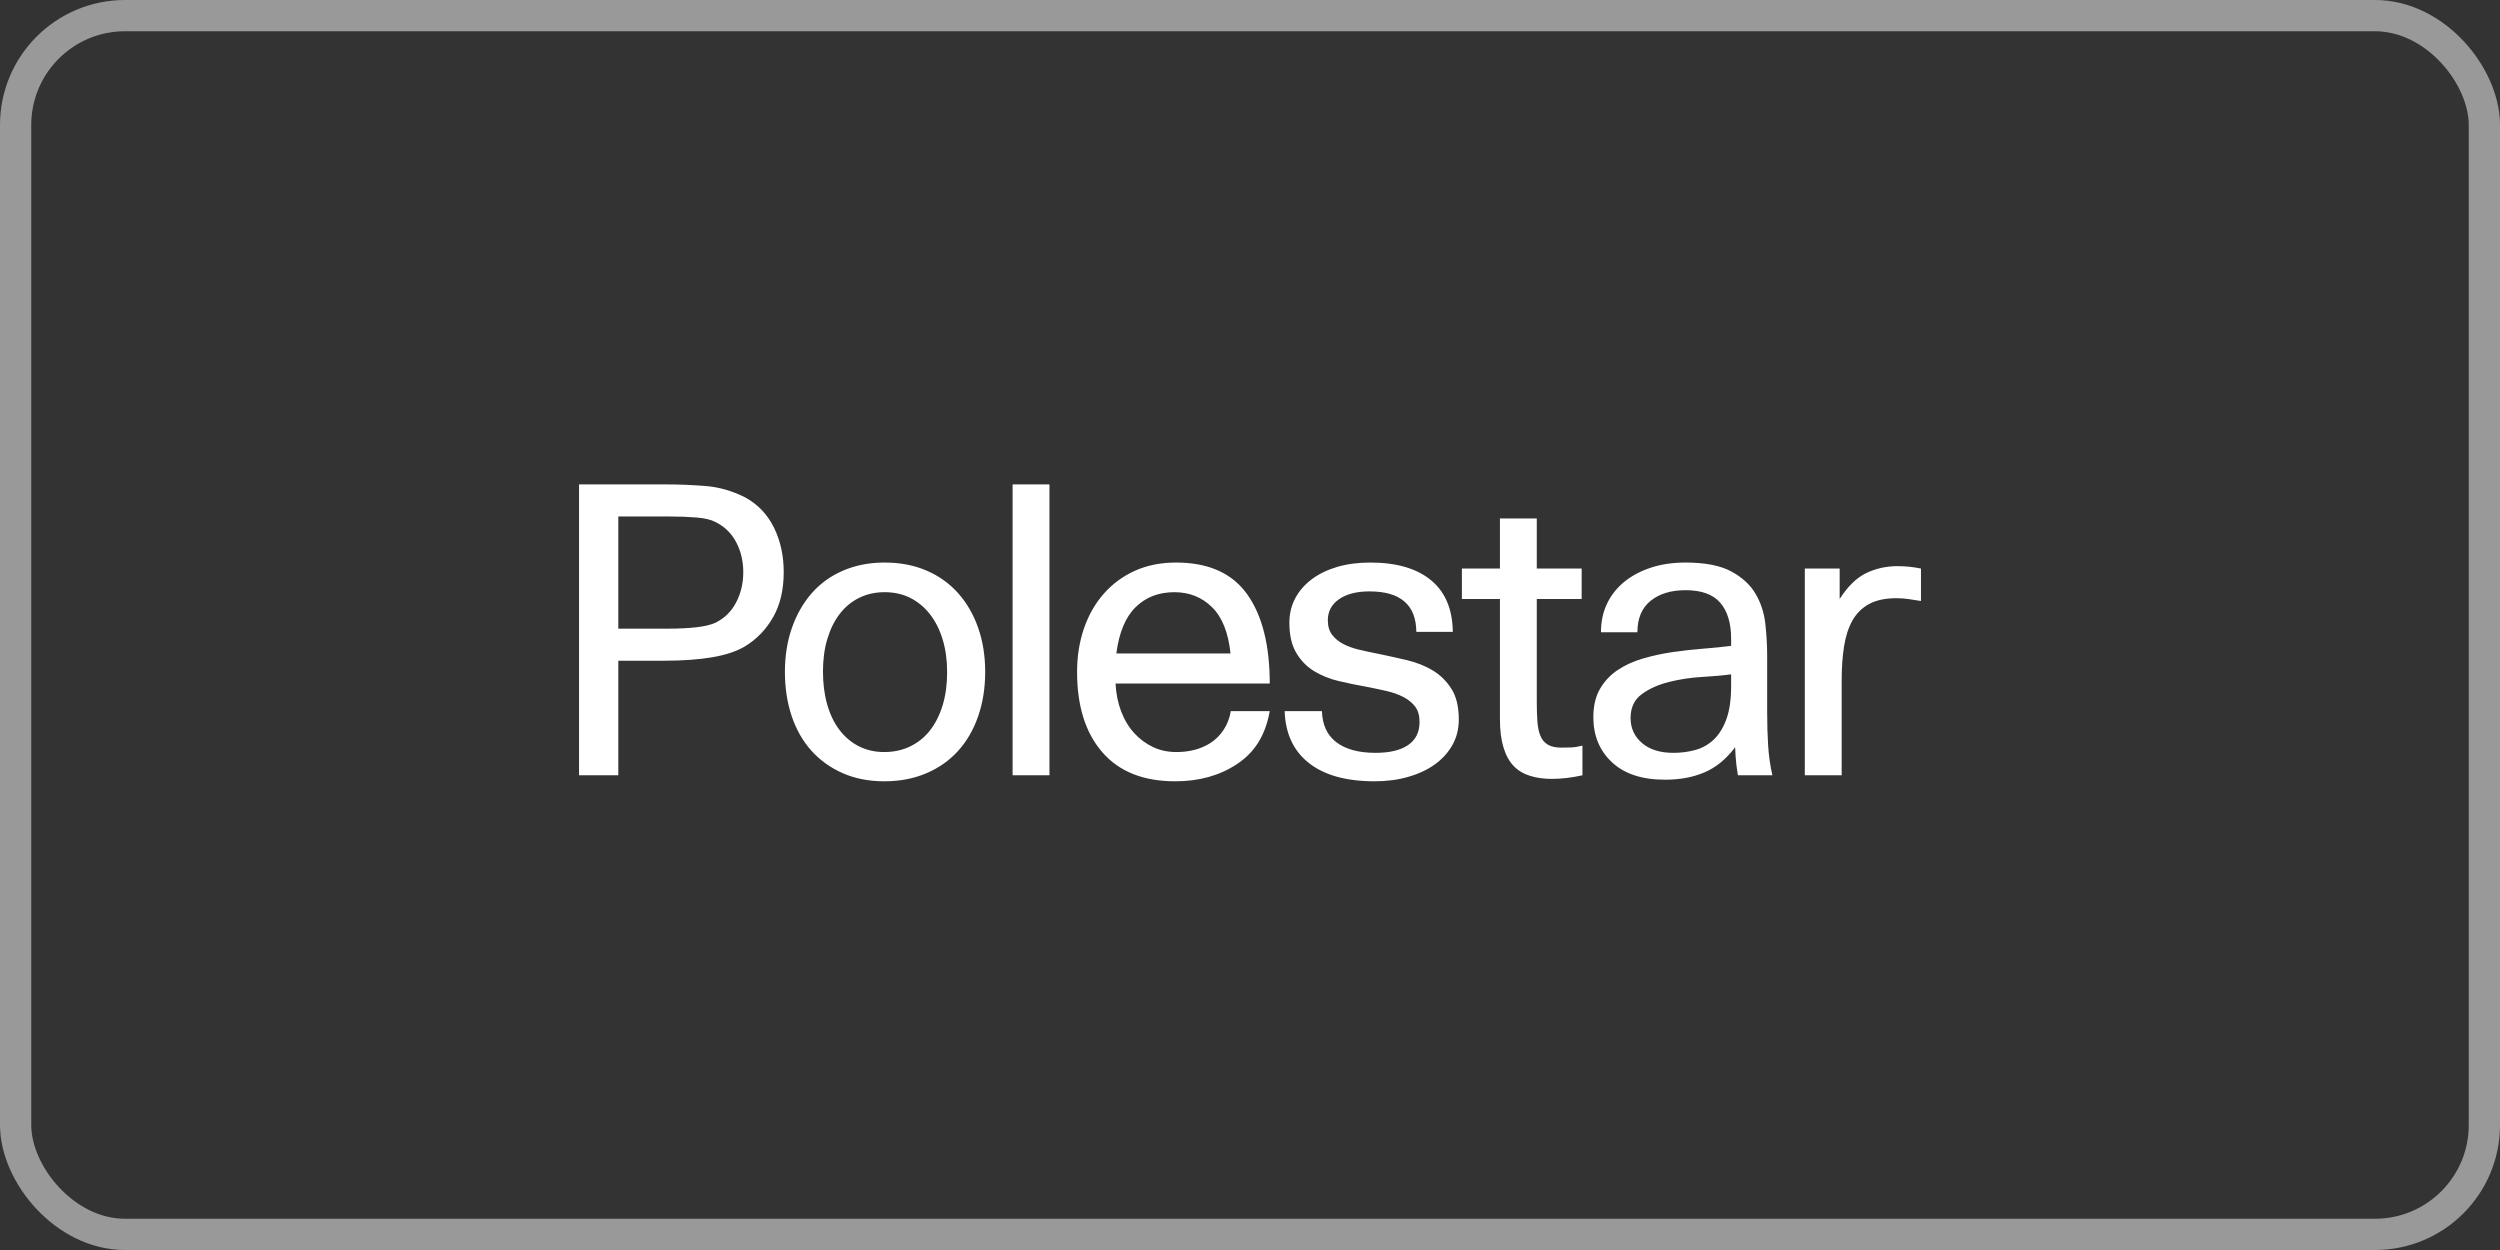
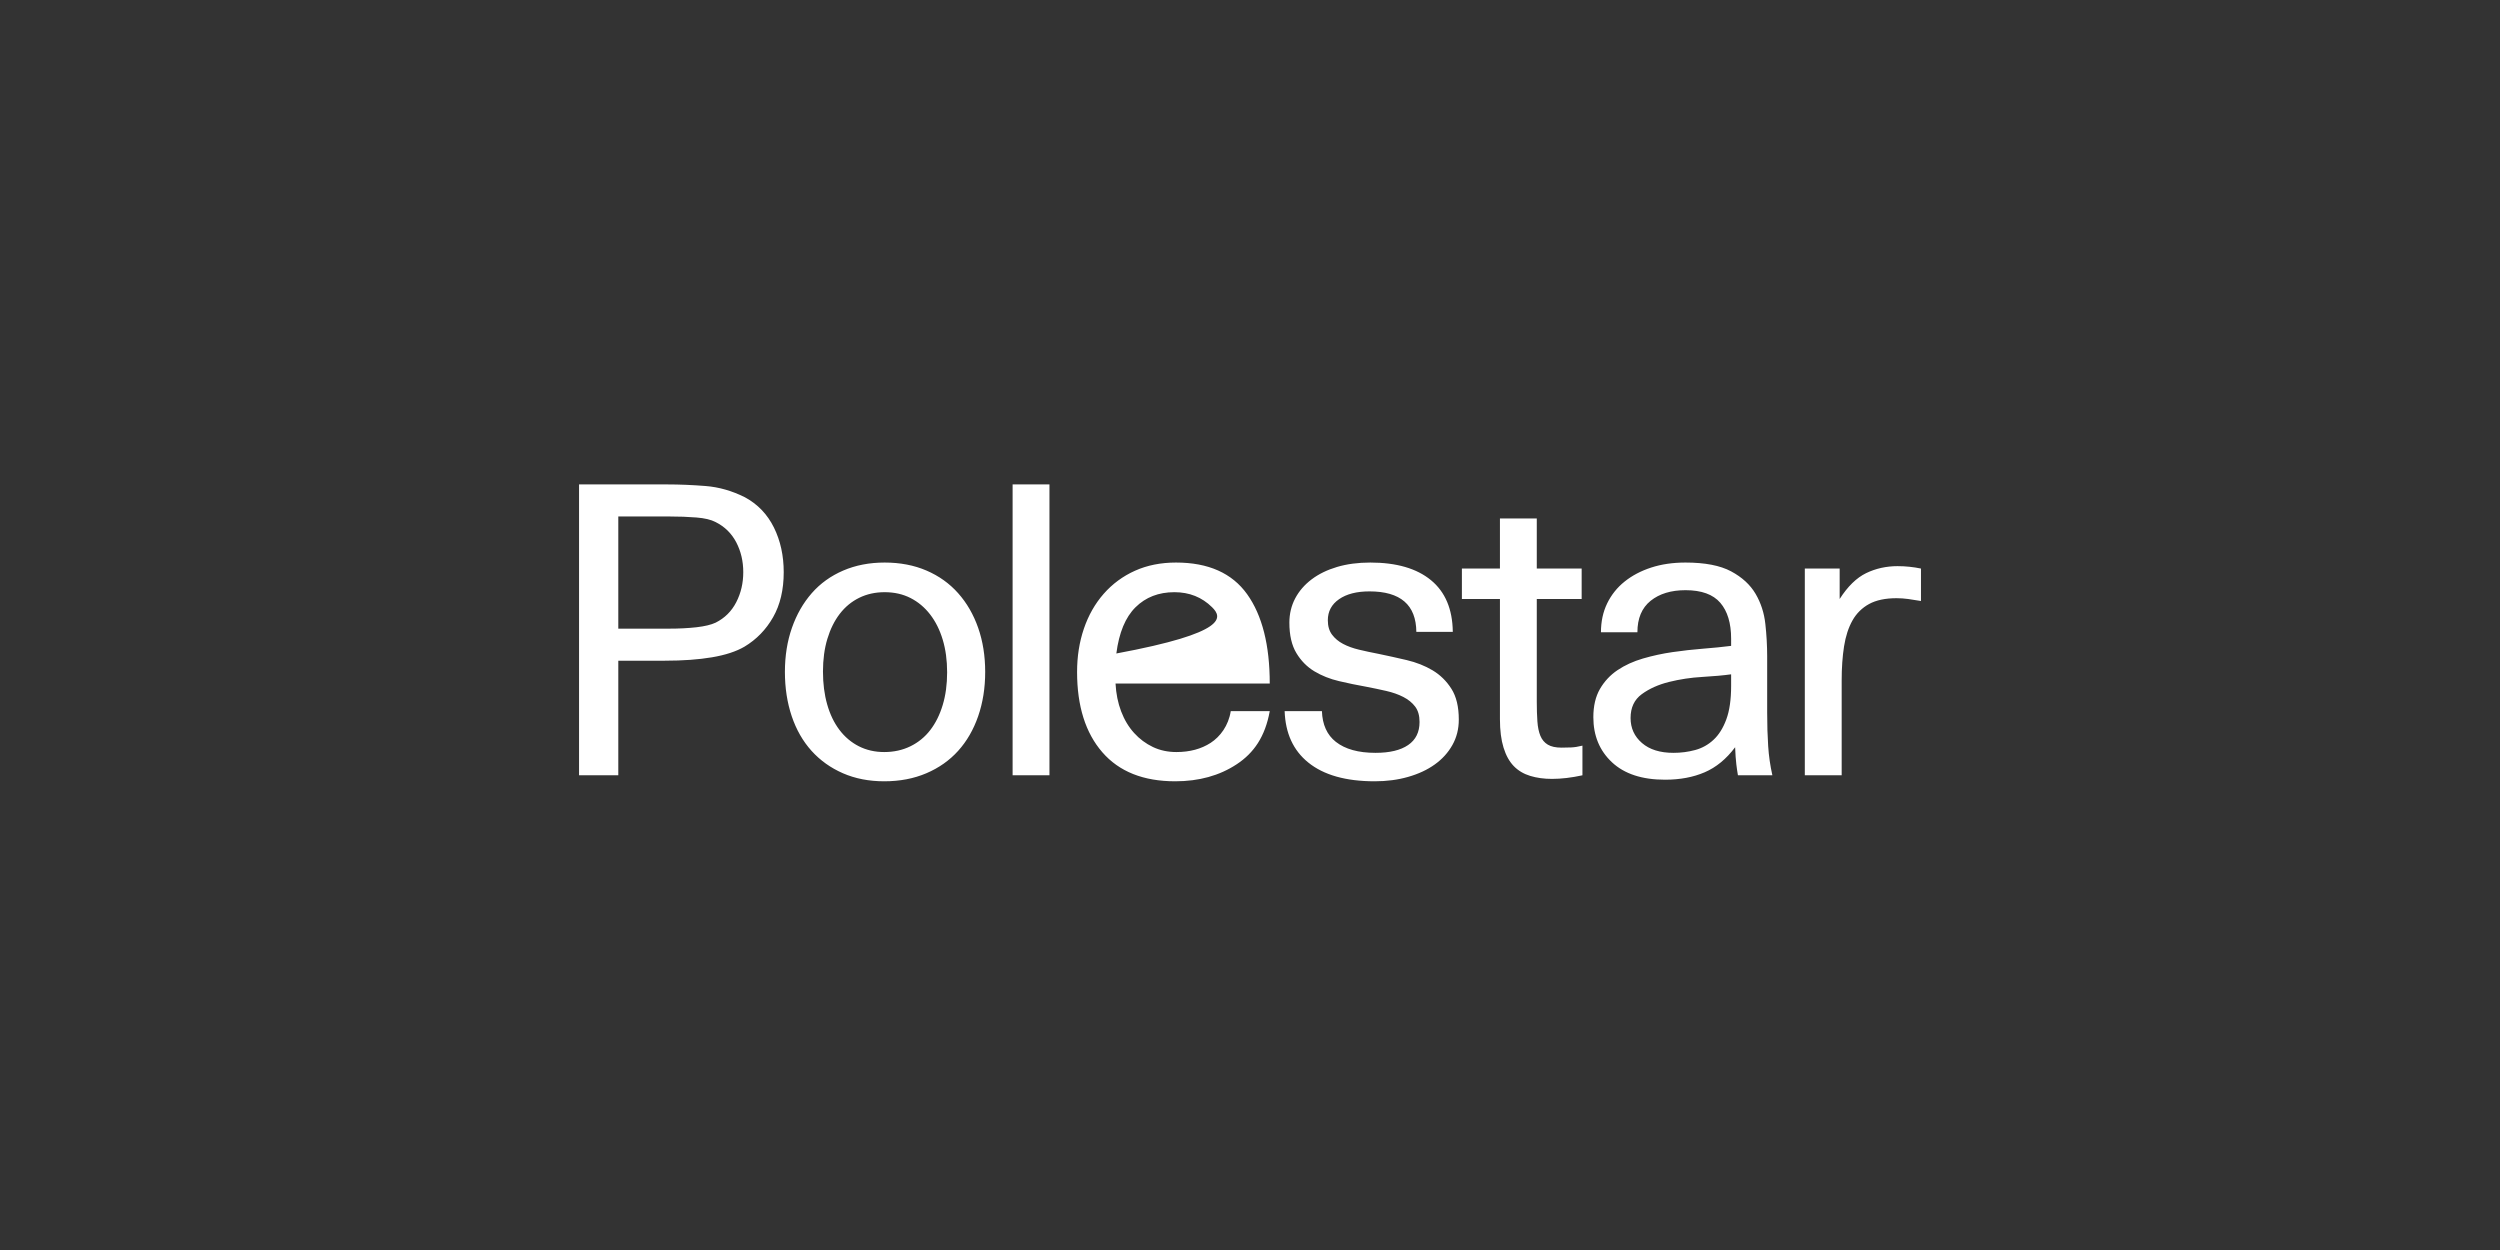
<svg xmlns="http://www.w3.org/2000/svg" width="160" height="80" viewBox="0 0 160 80" fill="none">
  <rect x="0" y="0" width="160" height="80" fill="#333333" stroke="none" />
-   <rect opacity="0.5" x="1" y="1" width="158" height="78" rx="7" stroke="white" stroke-width="2" />
-   <path fill-rule="evenodd" clip-rule="evenodd" d="M45.159 31.105C44.304 31.037 43.484 31.003 42.698 31.003V31.002H37.059V49.618H39.571V42.285H42.545C43.706 42.285 44.715 42.212 45.569 42.067C46.424 41.922 47.116 41.696 47.646 41.387C48.414 40.926 49.025 40.297 49.478 39.502C49.931 38.707 50.158 37.746 50.158 36.618C50.158 35.558 49.948 34.605 49.53 33.759C49.111 32.913 48.492 32.267 47.671 31.823C46.851 31.413 46.014 31.173 45.159 31.105ZM67.165 31.003V49.618H64.807V31.002H67.165V31.003ZM98.354 33.183V36.387H101.226V38.336H98.354V44.926C98.354 45.388 98.367 45.802 98.393 46.17C98.418 46.537 98.483 46.845 98.585 47.093C98.688 47.341 98.846 47.529 99.059 47.657C99.273 47.785 99.567 47.849 99.944 47.849C100.131 47.849 100.332 47.846 100.546 47.836C100.76 47.828 101.003 47.789 101.276 47.721V49.619C100.576 49.772 99.927 49.849 99.328 49.849C98.816 49.849 98.35 49.785 97.931 49.657C97.513 49.529 97.162 49.32 96.88 49.029C96.598 48.738 96.38 48.345 96.227 47.849C96.073 47.354 95.996 46.747 95.996 46.029V38.336H93.561V36.387H95.996V33.182H98.354V33.183ZM110.792 36.567C110.091 36.191 109.117 36.003 107.87 36.003V36.003C107.066 36.003 106.336 36.109 105.678 36.323C105.02 36.537 104.452 36.836 103.974 37.221C103.501 37.597 103.12 38.075 102.858 38.618C102.593 39.165 102.461 39.781 102.461 40.464H104.794C104.794 39.575 105.076 38.905 105.64 38.451C106.204 37.999 106.947 37.772 107.87 37.772C108.895 37.772 109.638 38.041 110.1 38.58C110.561 39.118 110.792 39.884 110.792 40.874V41.336C110.245 41.405 109.647 41.465 108.997 41.516C108.348 41.567 107.698 41.64 107.049 41.734C106.408 41.826 105.774 41.963 105.152 42.144C104.537 42.323 103.994 42.572 103.525 42.887C103.061 43.197 102.675 43.609 102.397 44.093C102.115 44.58 101.974 45.183 101.974 45.9C101.974 47.08 102.371 48.042 103.165 48.785C103.96 49.529 105.092 49.901 106.562 49.901C107.519 49.901 108.365 49.743 109.1 49.426C109.834 49.11 110.484 48.576 111.048 47.824C111.065 48.268 111.091 48.631 111.125 48.914C111.152 49.15 111.187 49.385 111.228 49.619H113.432C113.293 49.003 113.203 48.377 113.163 47.746C113.12 47.097 113.099 46.388 113.099 45.618V42.003C113.098 41.313 113.059 40.624 112.983 39.939C112.907 39.229 112.697 38.584 112.355 38.002C112.013 37.422 111.493 36.943 110.792 36.567ZM56.617 36.003C57.608 36.003 58.501 36.174 59.296 36.516C60.091 36.858 60.766 37.34 61.321 37.964C61.876 38.588 62.304 39.328 62.603 40.182C62.902 41.037 63.052 41.977 63.052 43.003C63.052 44.029 62.902 44.973 62.603 45.837C62.303 46.7 61.877 47.439 61.321 48.055C60.766 48.67 60.086 49.148 59.283 49.49C58.48 49.832 57.583 50.003 56.592 50.003C55.618 50.003 54.737 49.832 53.951 49.49C53.165 49.148 52.494 48.669 51.939 48.055C51.384 47.439 50.961 46.7 50.67 45.837C50.38 44.974 50.234 44.029 50.234 43.003C50.234 41.977 50.384 41.037 50.683 40.183C50.982 39.328 51.405 38.588 51.952 37.964C52.499 37.34 53.169 36.858 53.964 36.516C54.759 36.174 55.643 36.003 56.617 36.003H56.617ZM79.816 38.028C78.85 36.678 77.333 36.003 75.266 36.003H75.265C74.291 36.003 73.415 36.178 72.638 36.528C71.873 36.869 71.19 37.372 70.638 38.002C70.082 38.635 69.66 39.379 69.369 40.234C69.078 41.088 68.933 42.012 68.933 43.003C68.933 45.191 69.472 46.905 70.549 48.144C71.625 49.384 73.18 50.003 75.214 50.003C76.735 50.003 78.046 49.64 79.149 48.913C80.251 48.187 80.97 47.142 81.264 45.512H78.768C78.624 46.443 78.089 47.148 77.483 47.542C76.876 47.935 76.145 48.131 75.291 48.131C74.744 48.131 74.244 48.025 73.791 47.811C73.334 47.594 72.925 47.289 72.586 46.914C72.236 46.529 71.958 46.067 71.753 45.528C71.548 44.99 71.428 44.397 71.394 43.747H81.264C81.264 41.285 80.781 39.379 79.816 38.028ZM91.582 37.131C90.668 36.379 89.373 36.003 87.698 36.003C86.912 36.003 86.203 36.097 85.57 36.285C84.938 36.473 84.395 36.738 83.943 37.08C83.49 37.422 83.139 37.828 82.891 38.298C82.644 38.768 82.52 39.285 82.52 39.849C82.52 40.653 82.669 41.302 82.969 41.798C83.267 42.293 83.652 42.682 84.122 42.965C84.592 43.246 85.117 43.456 85.699 43.592C86.276 43.728 86.857 43.848 87.442 43.952C87.886 44.037 88.313 44.127 88.723 44.221C89.134 44.315 89.496 44.443 89.813 44.606C90.129 44.768 90.381 44.974 90.569 45.221C90.757 45.469 90.851 45.798 90.851 46.208C90.851 46.858 90.608 47.349 90.121 47.682C89.634 48.016 88.937 48.182 88.031 48.182C86.938 48.182 86.092 47.948 85.494 47.478C84.928 47.033 84.633 46.376 84.603 45.512H82.217C82.266 46.926 82.767 48.022 83.725 48.798C84.715 49.602 86.135 50.003 87.98 50.003C88.749 50.003 89.463 49.91 90.12 49.721C90.778 49.533 91.347 49.269 91.825 48.926C92.303 48.584 92.679 48.17 92.953 47.682C93.227 47.195 93.363 46.653 93.363 46.054C93.363 45.234 93.205 44.576 92.889 44.08C92.573 43.584 92.172 43.191 91.684 42.9C91.197 42.61 90.646 42.392 90.031 42.246C89.416 42.102 88.817 41.969 88.236 41.849C87.792 41.764 87.374 41.674 86.98 41.58C86.587 41.486 86.245 41.362 85.955 41.208C85.664 41.054 85.43 40.858 85.25 40.618C85.07 40.379 84.981 40.072 84.981 39.695C84.981 39.131 85.22 38.682 85.699 38.349C86.177 38.016 86.826 37.849 87.647 37.849C89.629 37.849 90.629 38.712 90.646 40.439H92.979C92.962 38.986 92.496 37.883 91.582 37.131ZM122.942 36.387C122.446 36.285 121.951 36.234 121.455 36.234L121.455 36.233C120.72 36.233 120.046 36.383 119.43 36.682C118.815 36.982 118.251 37.532 117.738 38.336V36.387H115.508V49.618H117.867V43.541C117.867 42.738 117.918 42.012 118.02 41.362C118.123 40.712 118.303 40.161 118.559 39.708C118.806 39.264 119.175 38.899 119.623 38.656C120.075 38.409 120.661 38.285 121.379 38.285C121.627 38.285 121.875 38.302 122.122 38.336C122.396 38.373 122.669 38.416 122.942 38.464V36.387ZM110.791 43.157C110.296 43.225 109.681 43.281 108.946 43.324C108.228 43.364 107.516 43.471 106.818 43.644C106.134 43.815 105.553 44.076 105.075 44.426C104.596 44.776 104.357 45.285 104.357 45.952C104.357 46.602 104.601 47.135 105.088 47.554C105.575 47.974 106.245 48.182 107.1 48.182C107.578 48.182 108.04 48.123 108.484 48.003C108.925 47.886 109.33 47.661 109.663 47.349C110.005 47.033 110.279 46.597 110.484 46.041C110.689 45.486 110.792 44.772 110.792 43.901V43.157H110.791ZM54.99 38.259C55.477 38.02 56.018 37.9 56.617 37.9C57.232 37.9 57.784 38.024 58.271 38.272C58.758 38.52 59.176 38.87 59.527 39.323C59.877 39.776 60.146 40.315 60.334 40.939C60.522 41.563 60.616 42.259 60.616 43.028C60.616 43.798 60.522 44.495 60.334 45.118C60.146 45.743 59.881 46.277 59.539 46.721C59.203 47.161 58.769 47.517 58.271 47.76C57.766 48.007 57.207 48.131 56.591 48.131C55.993 48.131 55.451 48.007 54.964 47.76C54.477 47.512 54.062 47.161 53.721 46.708C53.378 46.255 53.118 45.712 52.939 45.08C52.759 44.448 52.67 43.747 52.67 42.978C52.67 42.208 52.763 41.511 52.951 40.888C53.139 40.264 53.404 39.729 53.746 39.285C54.088 38.84 54.502 38.499 54.99 38.259ZM75.162 37.9C74.154 37.9 73.325 38.221 72.676 38.862C72.026 39.503 71.617 40.49 71.446 41.823H78.752C78.615 40.49 78.222 39.503 77.572 38.862C76.923 38.221 76.12 37.9 75.162 37.9ZM39.571 33.053H42.8L42.801 33.054C43.45 33.054 44.04 33.076 44.569 33.119C45.099 33.161 45.509 33.259 45.8 33.413C46.381 33.704 46.82 34.136 47.12 34.708C47.419 35.281 47.569 35.918 47.569 36.618C47.569 37.32 47.419 37.961 47.12 38.541C46.821 39.123 46.381 39.559 45.8 39.85C45.509 39.986 45.099 40.084 44.569 40.145C44.04 40.204 43.45 40.234 42.801 40.234H39.571V33.053Z" fill="white" />
+   <path fill-rule="evenodd" clip-rule="evenodd" d="M45.159 31.105C44.304 31.037 43.484 31.003 42.698 31.003V31.002H37.059V49.618H39.571V42.285H42.545C43.706 42.285 44.715 42.212 45.569 42.067C46.424 41.922 47.116 41.696 47.646 41.387C48.414 40.926 49.025 40.297 49.478 39.502C49.931 38.707 50.158 37.746 50.158 36.618C50.158 35.558 49.948 34.605 49.53 33.759C49.111 32.913 48.492 32.267 47.671 31.823C46.851 31.413 46.014 31.173 45.159 31.105ZM67.165 31.003V49.618H64.807V31.002H67.165V31.003ZM98.354 33.183V36.387H101.226V38.336H98.354V44.926C98.354 45.388 98.367 45.802 98.393 46.17C98.418 46.537 98.483 46.845 98.585 47.093C98.688 47.341 98.846 47.529 99.059 47.657C99.273 47.785 99.567 47.849 99.944 47.849C100.131 47.849 100.332 47.846 100.546 47.836C100.76 47.828 101.003 47.789 101.276 47.721V49.619C100.576 49.772 99.927 49.849 99.328 49.849C98.816 49.849 98.35 49.785 97.931 49.657C97.513 49.529 97.162 49.32 96.88 49.029C96.598 48.738 96.38 48.345 96.227 47.849C96.073 47.354 95.996 46.747 95.996 46.029V38.336H93.561V36.387H95.996V33.182H98.354V33.183ZM110.792 36.567C110.091 36.191 109.117 36.003 107.87 36.003V36.003C107.066 36.003 106.336 36.109 105.678 36.323C105.02 36.537 104.452 36.836 103.974 37.221C103.501 37.597 103.12 38.075 102.858 38.618C102.593 39.165 102.461 39.781 102.461 40.464H104.794C104.794 39.575 105.076 38.905 105.64 38.451C106.204 37.999 106.947 37.772 107.87 37.772C108.895 37.772 109.638 38.041 110.1 38.58C110.561 39.118 110.792 39.884 110.792 40.874V41.336C110.245 41.405 109.647 41.465 108.997 41.516C108.348 41.567 107.698 41.64 107.049 41.734C106.408 41.826 105.774 41.963 105.152 42.144C104.537 42.323 103.994 42.572 103.525 42.887C103.061 43.197 102.675 43.609 102.397 44.093C102.115 44.58 101.974 45.183 101.974 45.9C101.974 47.08 102.371 48.042 103.165 48.785C103.96 49.529 105.092 49.901 106.562 49.901C107.519 49.901 108.365 49.743 109.1 49.426C109.834 49.11 110.484 48.576 111.048 47.824C111.065 48.268 111.091 48.631 111.125 48.914C111.152 49.15 111.187 49.385 111.228 49.619H113.432C113.293 49.003 113.203 48.377 113.163 47.746C113.12 47.097 113.099 46.388 113.099 45.618V42.003C113.098 41.313 113.059 40.624 112.983 39.939C112.907 39.229 112.697 38.584 112.355 38.002C112.013 37.422 111.493 36.943 110.792 36.567ZM56.617 36.003C57.608 36.003 58.501 36.174 59.296 36.516C60.091 36.858 60.766 37.34 61.321 37.964C61.876 38.588 62.304 39.328 62.603 40.182C62.902 41.037 63.052 41.977 63.052 43.003C63.052 44.029 62.902 44.973 62.603 45.837C62.303 46.7 61.877 47.439 61.321 48.055C60.766 48.67 60.086 49.148 59.283 49.49C58.48 49.832 57.583 50.003 56.592 50.003C55.618 50.003 54.737 49.832 53.951 49.49C53.165 49.148 52.494 48.669 51.939 48.055C51.384 47.439 50.961 46.7 50.67 45.837C50.38 44.974 50.234 44.029 50.234 43.003C50.234 41.977 50.384 41.037 50.683 40.183C50.982 39.328 51.405 38.588 51.952 37.964C52.499 37.34 53.169 36.858 53.964 36.516C54.759 36.174 55.643 36.003 56.617 36.003H56.617ZM79.816 38.028C78.85 36.678 77.333 36.003 75.266 36.003H75.265C74.291 36.003 73.415 36.178 72.638 36.528C71.873 36.869 71.19 37.372 70.638 38.002C70.082 38.635 69.66 39.379 69.369 40.234C69.078 41.088 68.933 42.012 68.933 43.003C68.933 45.191 69.472 46.905 70.549 48.144C71.625 49.384 73.18 50.003 75.214 50.003C76.735 50.003 78.046 49.64 79.149 48.913C80.251 48.187 80.97 47.142 81.264 45.512H78.768C78.624 46.443 78.089 47.148 77.483 47.542C76.876 47.935 76.145 48.131 75.291 48.131C74.744 48.131 74.244 48.025 73.791 47.811C73.334 47.594 72.925 47.289 72.586 46.914C72.236 46.529 71.958 46.067 71.753 45.528C71.548 44.99 71.428 44.397 71.394 43.747H81.264C81.264 41.285 80.781 39.379 79.816 38.028ZM91.582 37.131C90.668 36.379 89.373 36.003 87.698 36.003C86.912 36.003 86.203 36.097 85.57 36.285C84.938 36.473 84.395 36.738 83.943 37.08C83.49 37.422 83.139 37.828 82.891 38.298C82.644 38.768 82.52 39.285 82.52 39.849C82.52 40.653 82.669 41.302 82.969 41.798C83.267 42.293 83.652 42.682 84.122 42.965C84.592 43.246 85.117 43.456 85.699 43.592C86.276 43.728 86.857 43.848 87.442 43.952C87.886 44.037 88.313 44.127 88.723 44.221C89.134 44.315 89.496 44.443 89.813 44.606C90.129 44.768 90.381 44.974 90.569 45.221C90.757 45.469 90.851 45.798 90.851 46.208C90.851 46.858 90.608 47.349 90.121 47.682C89.634 48.016 88.937 48.182 88.031 48.182C86.938 48.182 86.092 47.948 85.494 47.478C84.928 47.033 84.633 46.376 84.603 45.512H82.217C82.266 46.926 82.767 48.022 83.725 48.798C84.715 49.602 86.135 50.003 87.98 50.003C88.749 50.003 89.463 49.91 90.12 49.721C90.778 49.533 91.347 49.269 91.825 48.926C92.303 48.584 92.679 48.17 92.953 47.682C93.227 47.195 93.363 46.653 93.363 46.054C93.363 45.234 93.205 44.576 92.889 44.08C92.573 43.584 92.172 43.191 91.684 42.9C91.197 42.61 90.646 42.392 90.031 42.246C89.416 42.102 88.817 41.969 88.236 41.849C87.792 41.764 87.374 41.674 86.98 41.58C86.587 41.486 86.245 41.362 85.955 41.208C85.664 41.054 85.43 40.858 85.25 40.618C85.07 40.379 84.981 40.072 84.981 39.695C84.981 39.131 85.22 38.682 85.699 38.349C86.177 38.016 86.826 37.849 87.647 37.849C89.629 37.849 90.629 38.712 90.646 40.439H92.979C92.962 38.986 92.496 37.883 91.582 37.131ZM122.942 36.387C122.446 36.285 121.951 36.234 121.455 36.234L121.455 36.233C120.72 36.233 120.046 36.383 119.43 36.682C118.815 36.982 118.251 37.532 117.738 38.336V36.387H115.508V49.618H117.867V43.541C117.867 42.738 117.918 42.012 118.02 41.362C118.123 40.712 118.303 40.161 118.559 39.708C118.806 39.264 119.175 38.899 119.623 38.656C120.075 38.409 120.661 38.285 121.379 38.285C121.627 38.285 121.875 38.302 122.122 38.336C122.396 38.373 122.669 38.416 122.942 38.464V36.387ZM110.791 43.157C110.296 43.225 109.681 43.281 108.946 43.324C108.228 43.364 107.516 43.471 106.818 43.644C106.134 43.815 105.553 44.076 105.075 44.426C104.596 44.776 104.357 45.285 104.357 45.952C104.357 46.602 104.601 47.135 105.088 47.554C105.575 47.974 106.245 48.182 107.1 48.182C107.578 48.182 108.04 48.123 108.484 48.003C108.925 47.886 109.33 47.661 109.663 47.349C110.005 47.033 110.279 46.597 110.484 46.041C110.689 45.486 110.792 44.772 110.792 43.901V43.157H110.791ZM54.99 38.259C55.477 38.02 56.018 37.9 56.617 37.9C57.232 37.9 57.784 38.024 58.271 38.272C58.758 38.52 59.176 38.87 59.527 39.323C59.877 39.776 60.146 40.315 60.334 40.939C60.522 41.563 60.616 42.259 60.616 43.028C60.616 43.798 60.522 44.495 60.334 45.118C60.146 45.743 59.881 46.277 59.539 46.721C59.203 47.161 58.769 47.517 58.271 47.76C57.766 48.007 57.207 48.131 56.591 48.131C55.993 48.131 55.451 48.007 54.964 47.76C54.477 47.512 54.062 47.161 53.721 46.708C53.378 46.255 53.118 45.712 52.939 45.08C52.759 44.448 52.67 43.747 52.67 42.978C52.67 42.208 52.763 41.511 52.951 40.888C53.139 40.264 53.404 39.729 53.746 39.285C54.088 38.84 54.502 38.499 54.99 38.259ZM75.162 37.9C74.154 37.9 73.325 38.221 72.676 38.862C72.026 39.503 71.617 40.49 71.446 41.823C78.615 40.49 78.222 39.503 77.572 38.862C76.923 38.221 76.12 37.9 75.162 37.9ZM39.571 33.053H42.8L42.801 33.054C43.45 33.054 44.04 33.076 44.569 33.119C45.099 33.161 45.509 33.259 45.8 33.413C46.381 33.704 46.82 34.136 47.12 34.708C47.419 35.281 47.569 35.918 47.569 36.618C47.569 37.32 47.419 37.961 47.12 38.541C46.821 39.123 46.381 39.559 45.8 39.85C45.509 39.986 45.099 40.084 44.569 40.145C44.04 40.204 43.45 40.234 42.801 40.234H39.571V33.053Z" fill="white" />
</svg>